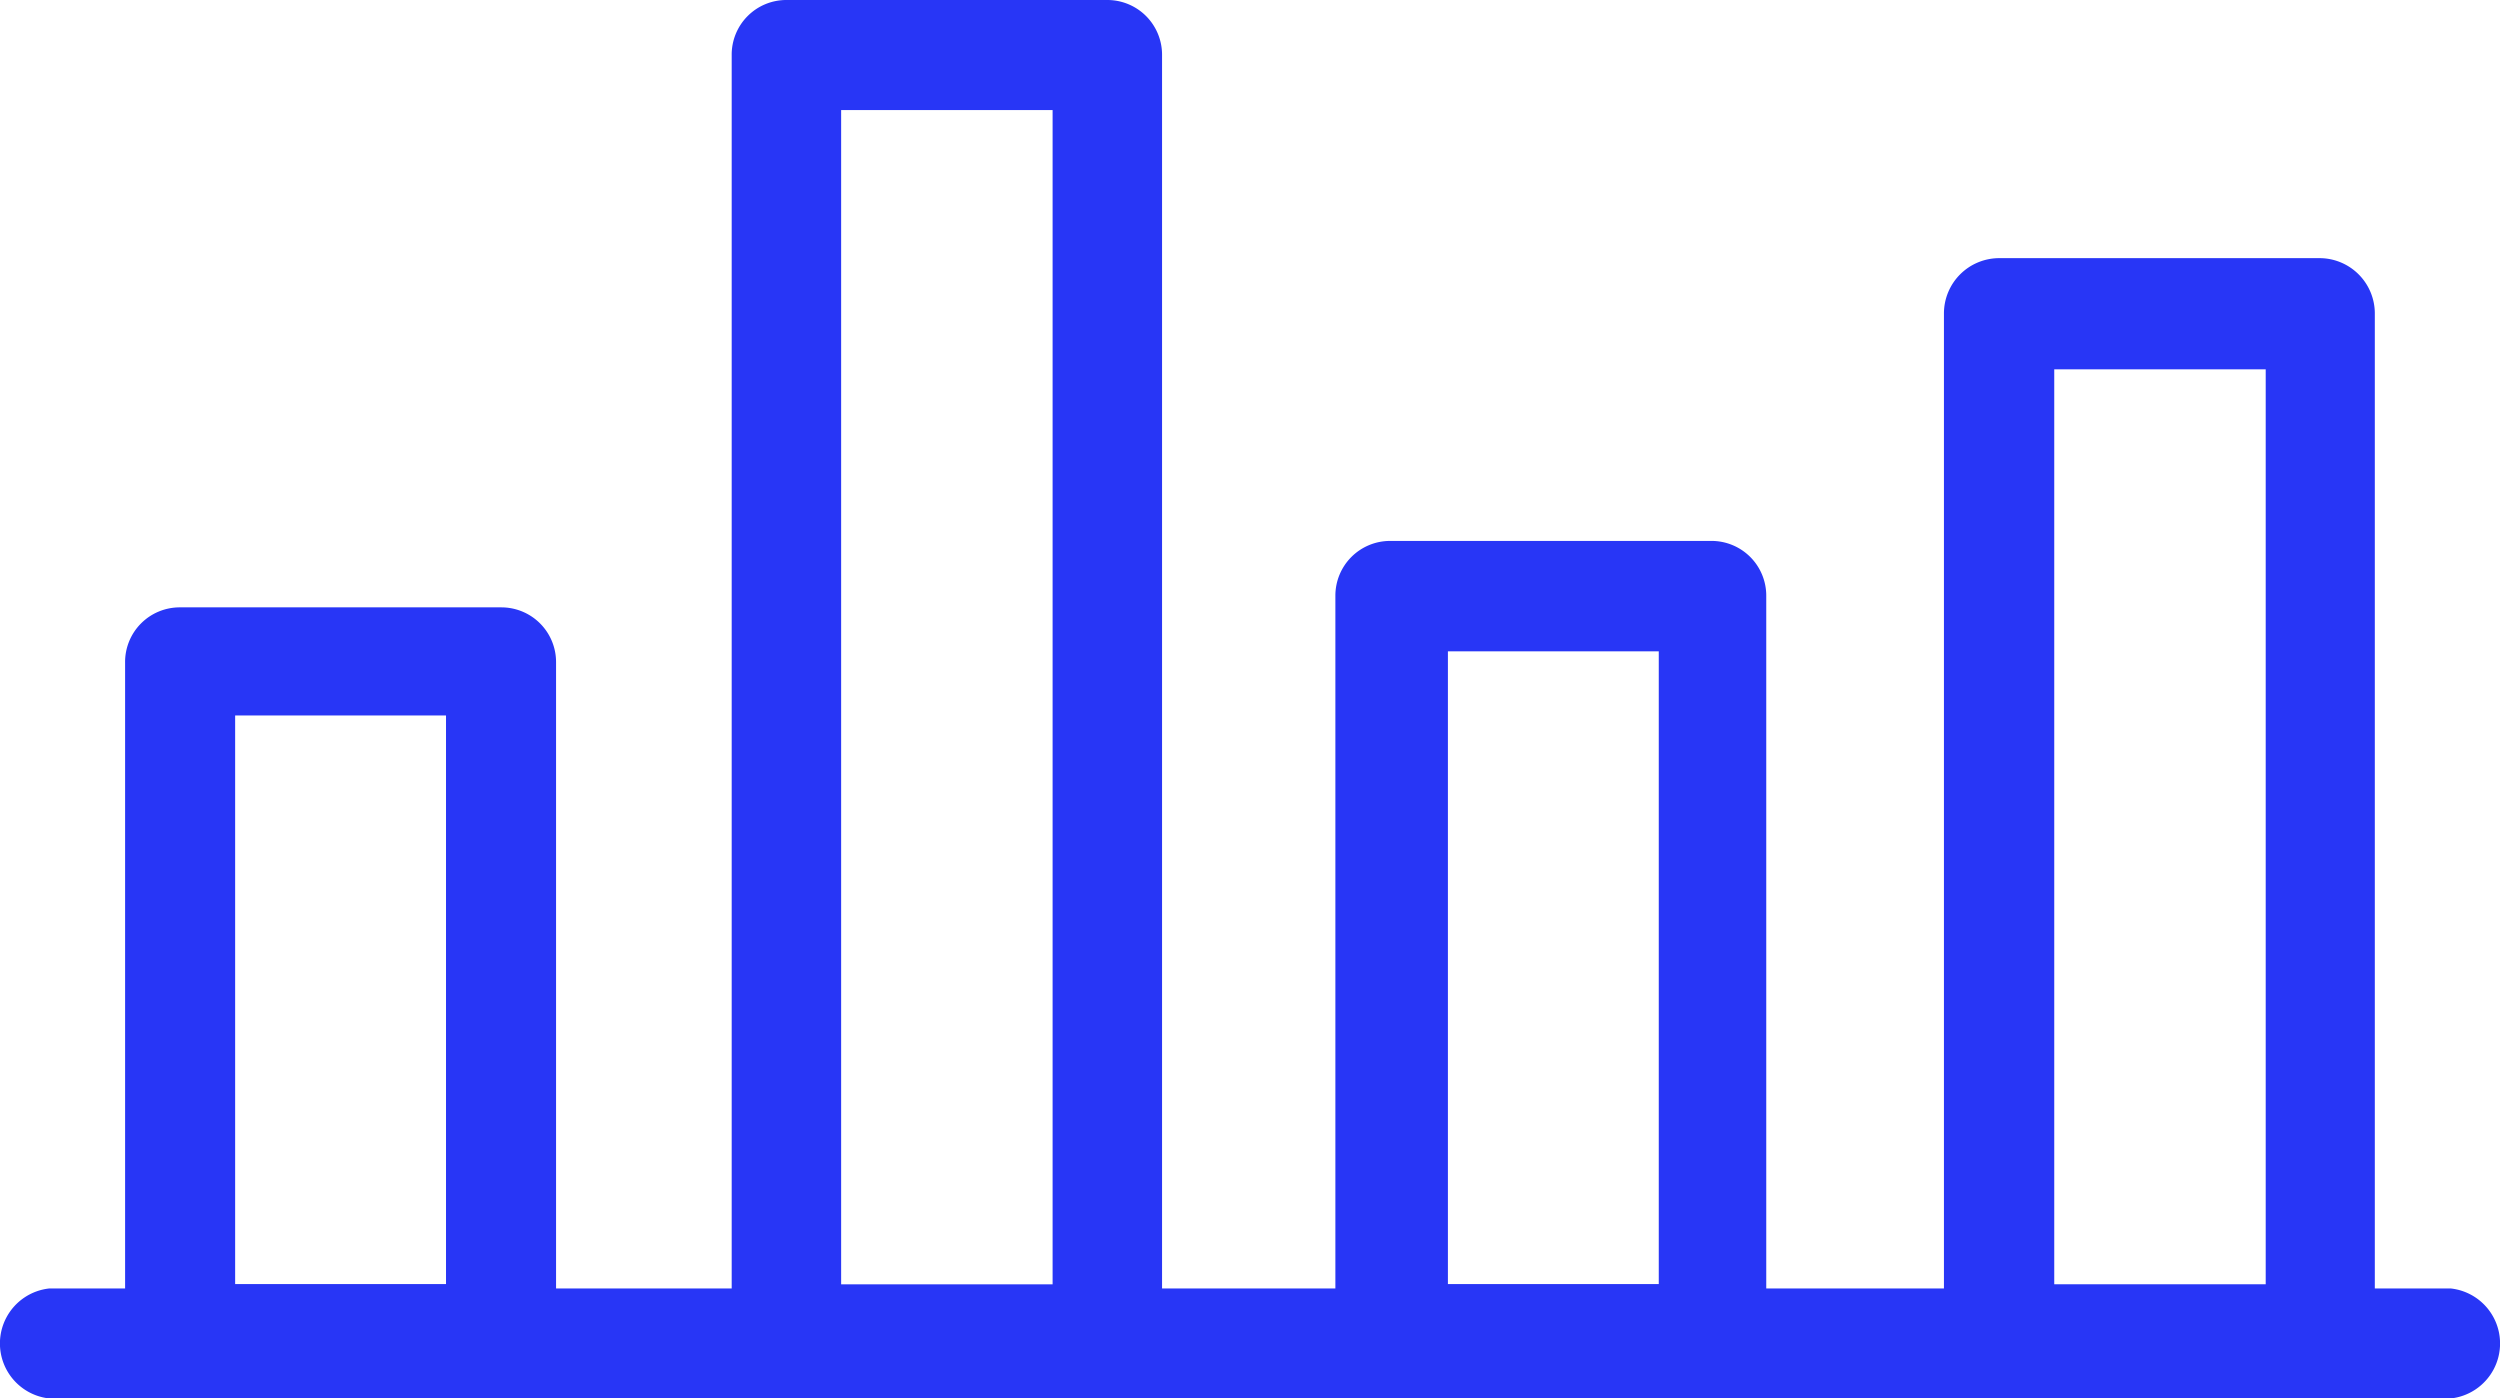
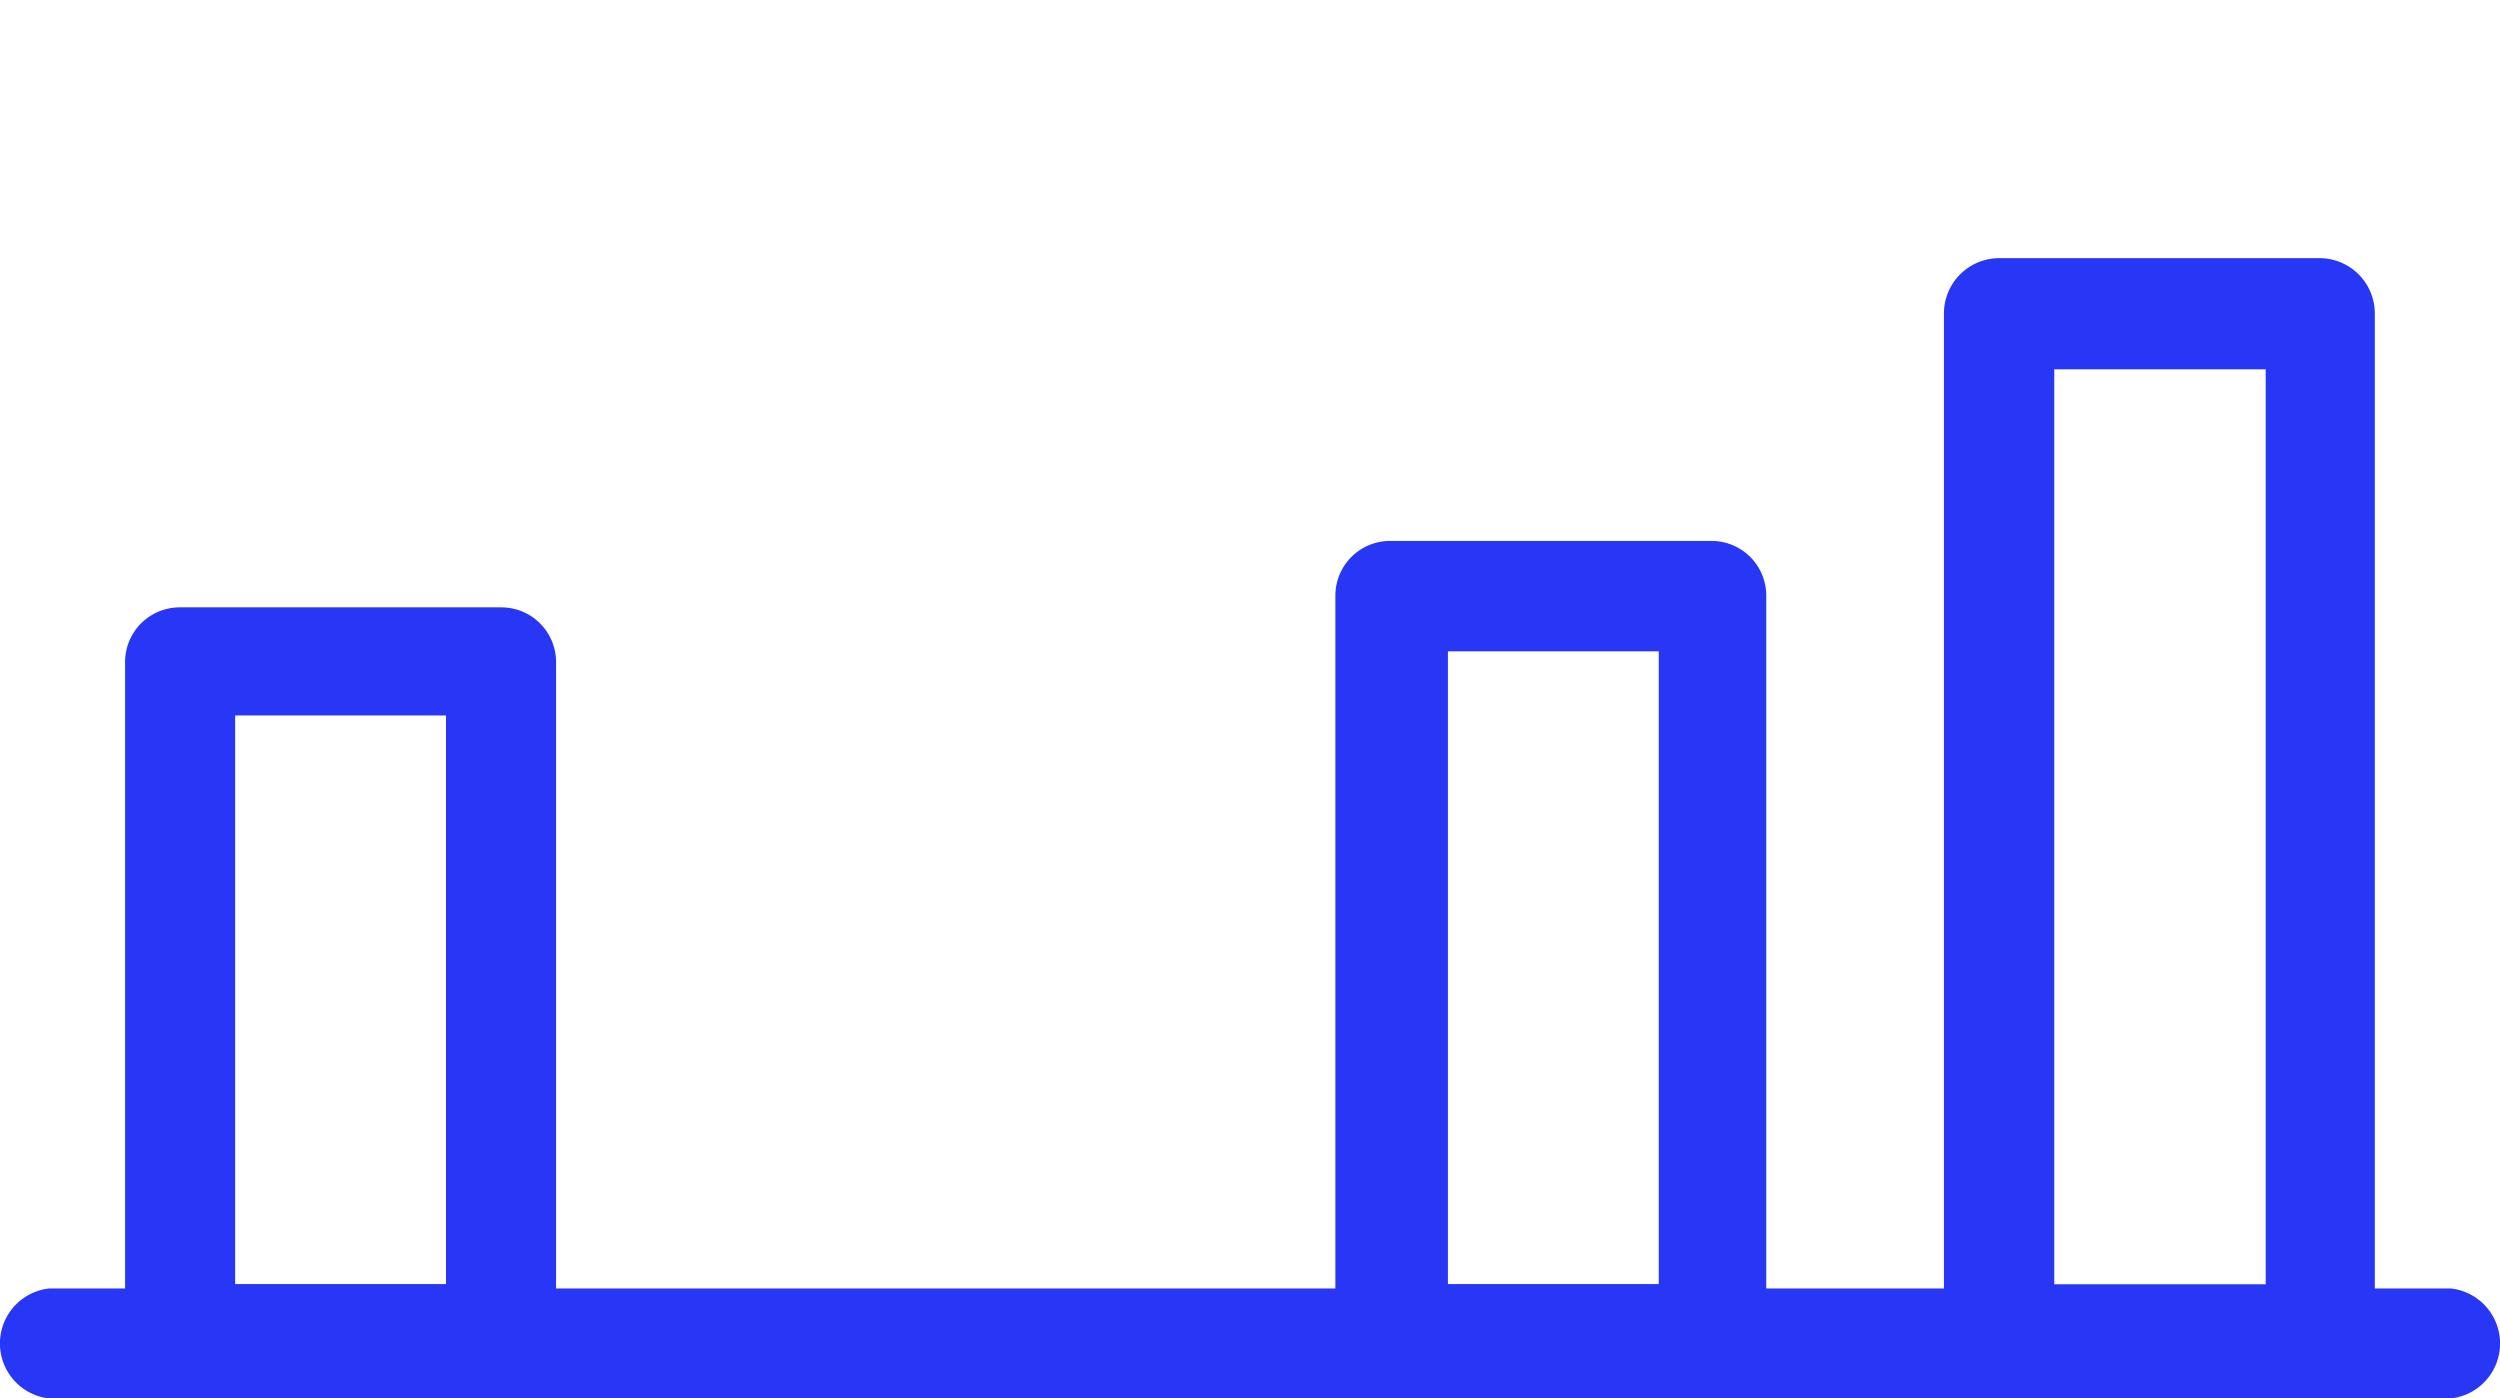
<svg xmlns="http://www.w3.org/2000/svg" width="29.237" height="16.355" viewBox="0 0 29.237 16.355">
  <defs>
    <style>.a{fill:#2836f6;}</style>
  </defs>
  <g transform="translate(-5212.385 -7416.11)">
    <path class="a" d="M3643.043,97.147h-28.079a.647.647,0,0,1,0-1.287h28.079a.647.647,0,0,1,0,1.287Z" transform="translate(1598 7335.318)" />
    <path class="a" d="M3620.82,93.974h-3.76a.64.64,0,0,1-.64-.64V85.427a.639.639,0,0,1,.64-.647h3.76a.64.64,0,0,1,.64.647v7.908a.64.64,0,0,1-.64.64Zm-3.113-1.28h2.466v-6.65h-2.466Z" transform="translate(1597.428 7338.433)" />
-     <path class="a" d="M3630.682,91.2h-3.753a.64.64,0,0,1-.64-.64V75.547a.639.639,0,0,1,.64-.647h3.753a.64.64,0,0,1,.64.647v15.01A.64.64,0,0,1,3630.682,91.2Zm-3.113-1.28h2.473V76.187h-2.473Z" transform="translate(1594.653 7341.21)" />
    <path class="a" d="M3640.531,93.671h-3.781a.64.64,0,0,1-.64-.64V84.34a.64.64,0,0,1,.64-.64h3.752a.64.64,0,0,1,.647.64v8.691a.64.64,0,0,1-.618.64Zm-3.105-1.28h2.466v-7.4h-2.466Z" transform="translate(1591.892 7338.736)" />
    <path class="a" d="M3650.409,92.378h-3.752a.64.64,0,0,1-.647-.64V79.747a.647.647,0,0,1,.647-.647h3.752a.647.647,0,0,1,.64.647V91.738a.64.64,0,0,1-.64.64ZM3647.3,91.1h2.473V80.4H3647.3Z" transform="translate(1589.109 7340.029)" />
  </g>
</svg>